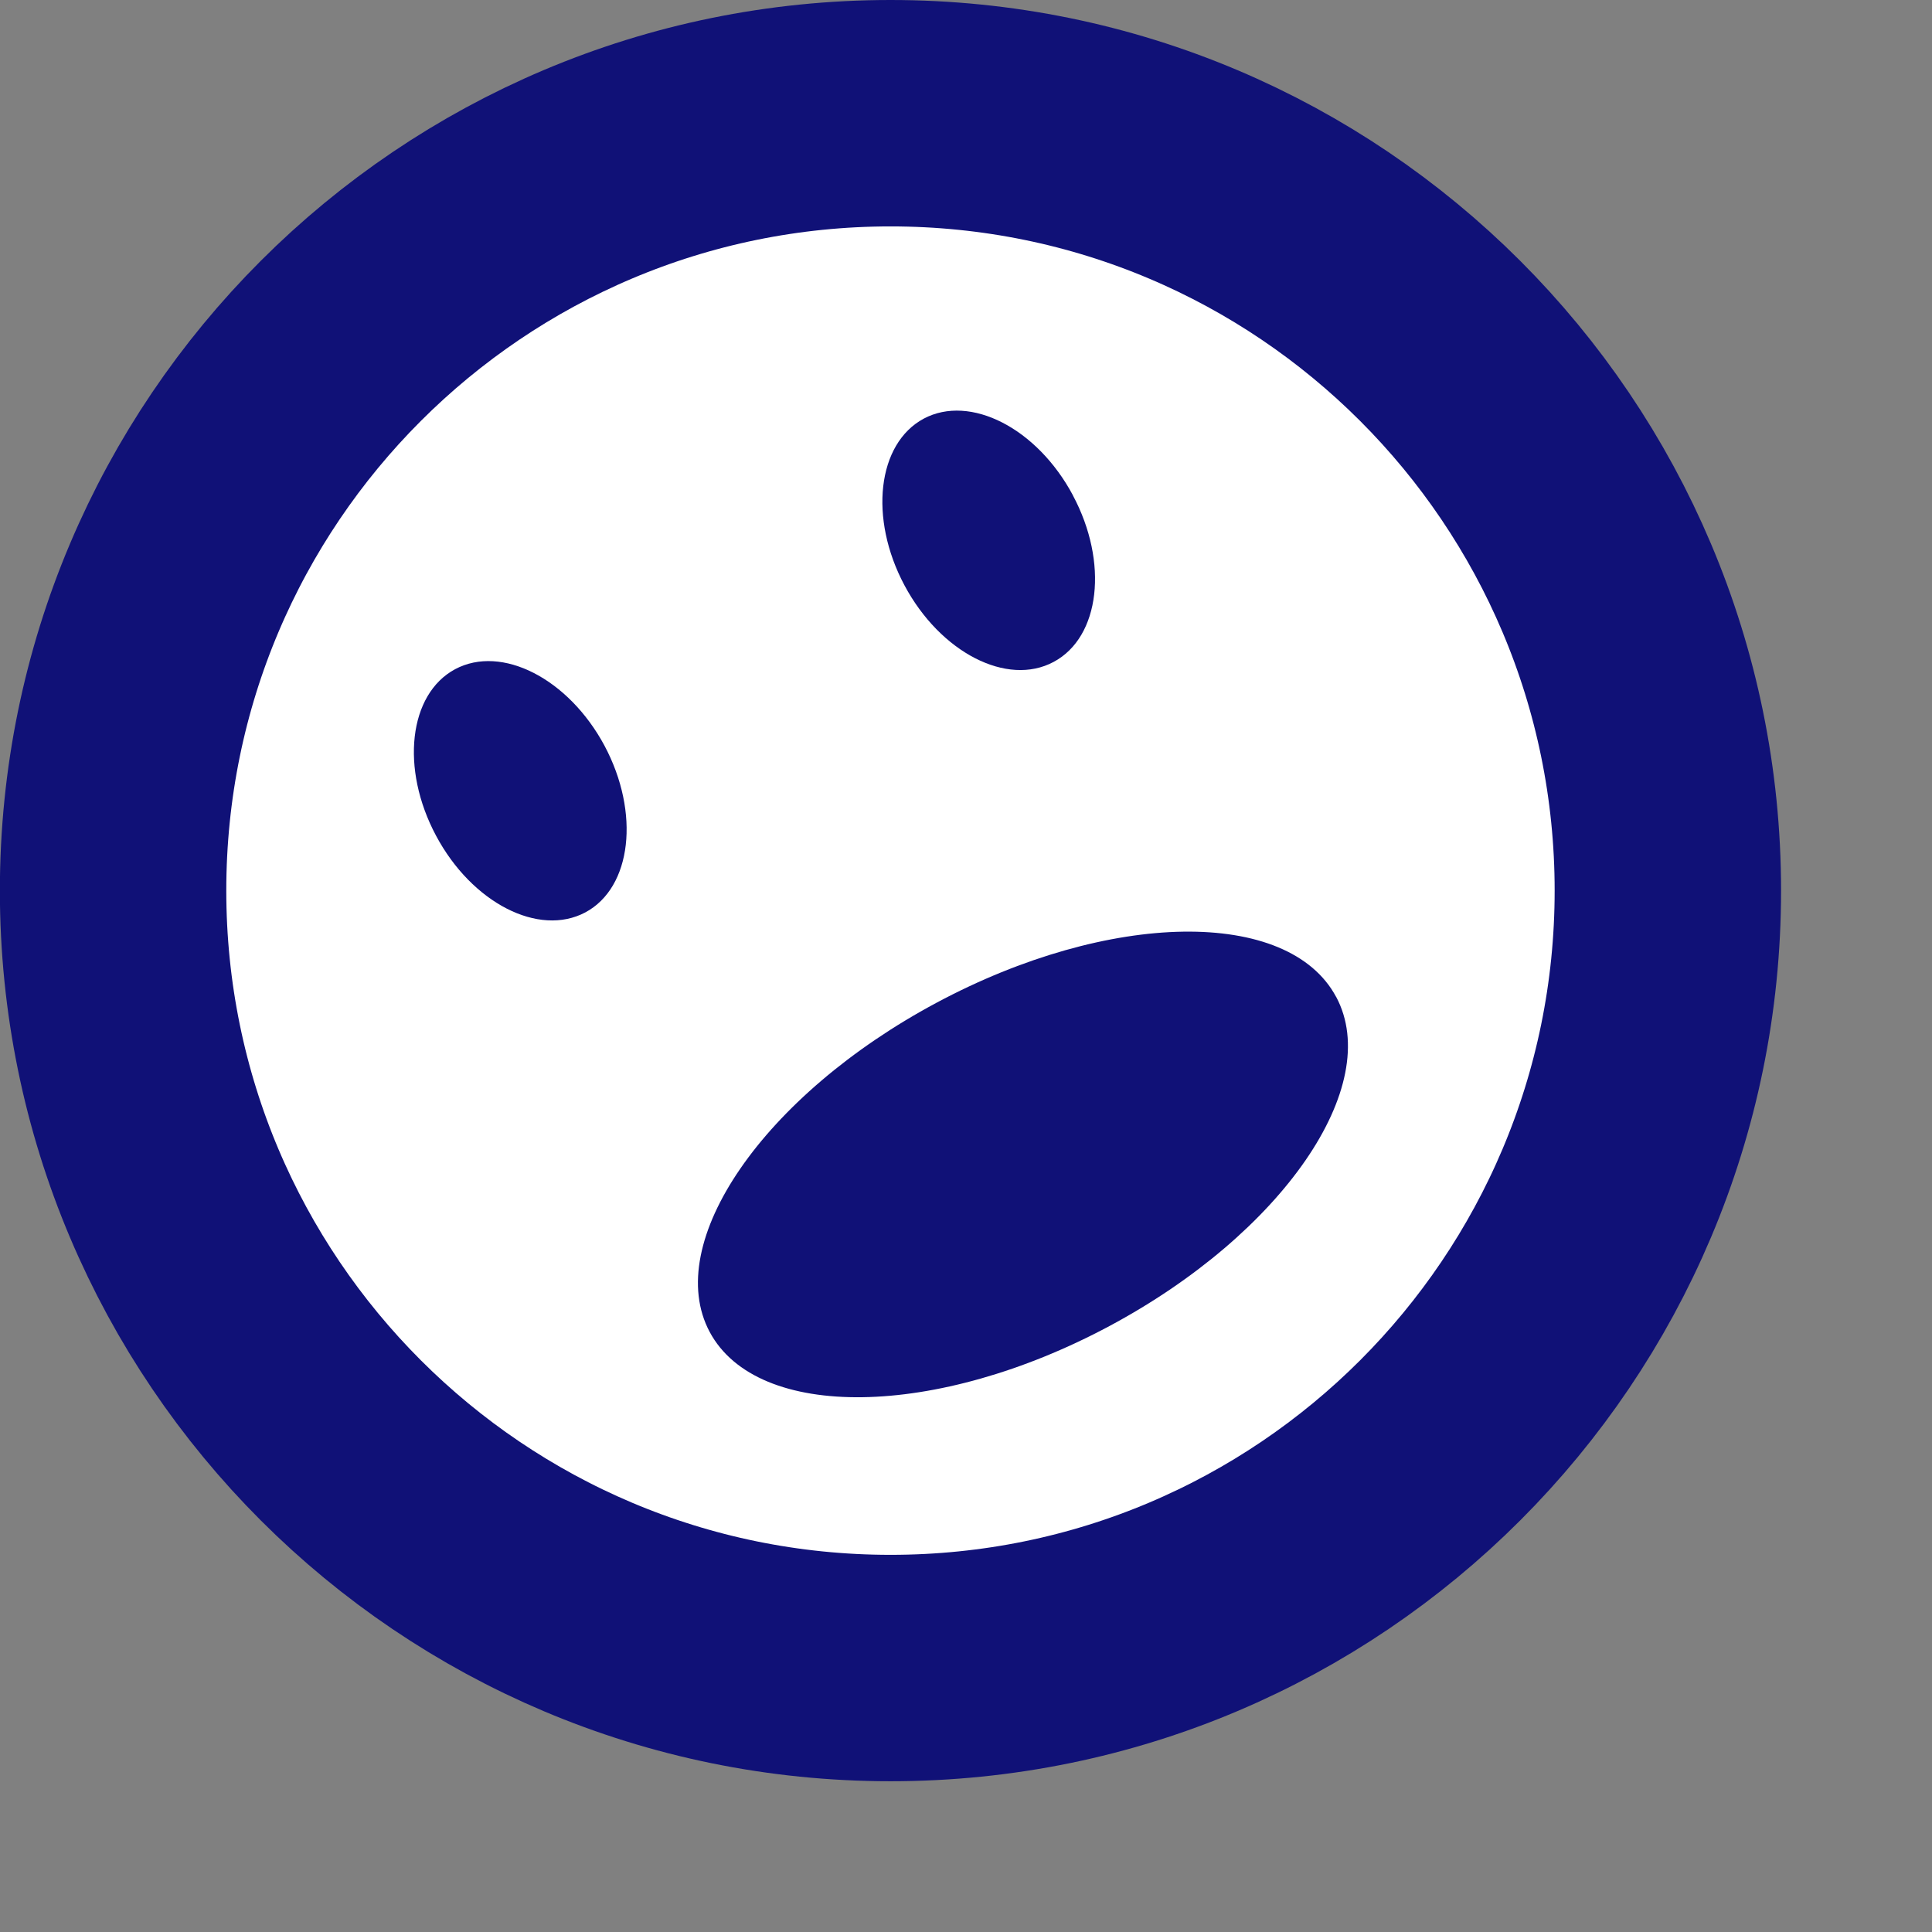
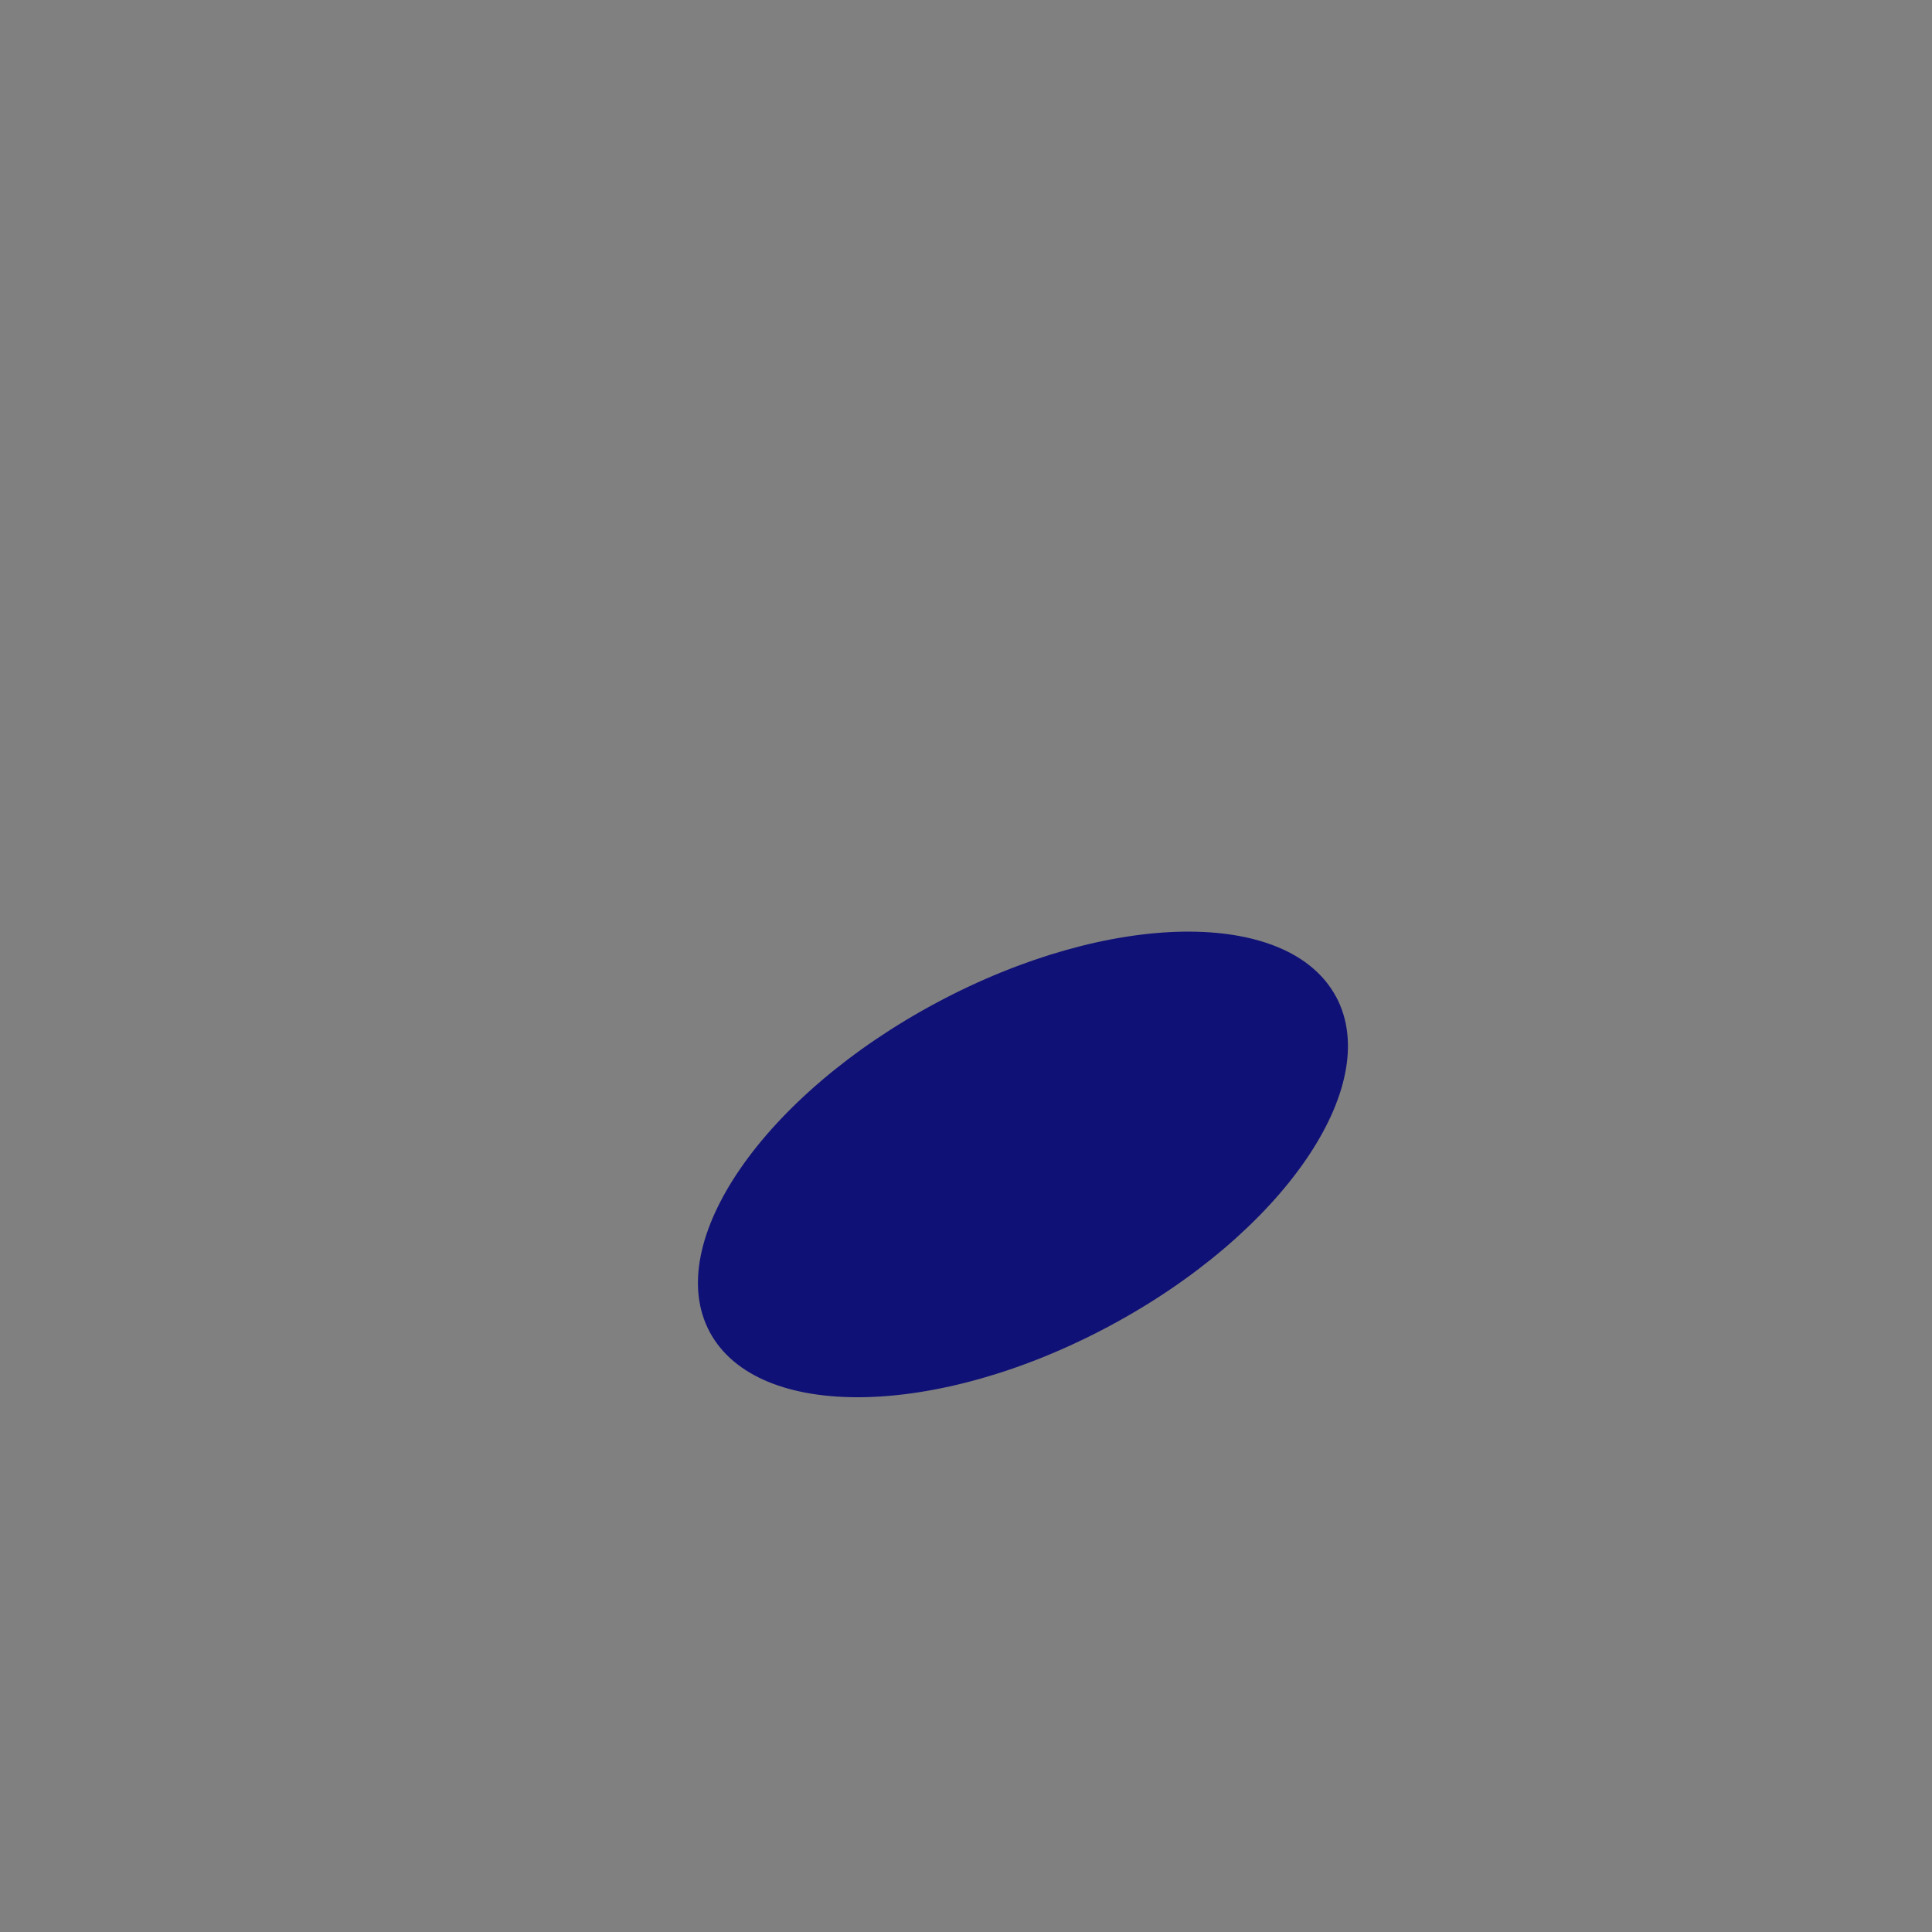
<svg width="32pt" height="32pt" viewBox="0 0 32 32" xml:space="preserve">
  <rect x="0" y="0" width="32" height="32" fill="#808080" stroke="none" />
  <g id="Layer_x0020_1" style="fill-rule:nonzero;clip-rule:nonzero;fill:#101177;stroke:#000000;stroke-miterlimit:4;">
    <g style="stroke:none;">
      <g>
        <g>
-           <path style="fill:#FFFFFF;stroke:#101177;stroke-width:3.75;" d="M14.75,27.628c7.112,0,12.875-5.766,12.875-12.877c0-7.111-5.764-12.876-12.875-12.876c-7.111,0-12.877,5.765-12.877,12.876c0,7.112,5.766,12.877,12.877,12.877z" />
-         </g>
+           </g>
      </g>
      <g>
        <path d="M22.131,16.511c0.791,1.48-0.891,3.92-3.756,5.453s-5.828,1.576-6.62,0.098c-0.79-1.479,0.891-3.92,3.756-5.453c2.865-1.533,5.828-1.575,6.619-0.098z" />
        <g>
-           <path d="M10.012,12.35c0.594,1.114,0.452,2.351-0.317,2.762c-0.772,0.41-1.878-0.156-2.472-1.269c-0.595-1.112-0.453-2.347,0.315-2.759c0.771-0.412,1.878,0.156,2.474,1.266z" />
-           <path d="M17.77,8.204c0.594,1.111,0.453,2.347-0.318,2.759c-0.77,0.414-1.877-0.155-2.471-1.268c-0.593-1.111-0.451-2.348,0.319-2.761c0.768-0.409,1.877,0.157,2.471,1.27z" />
-         </g>
+           </g>
      </g>
    </g>
  </g>
</svg>